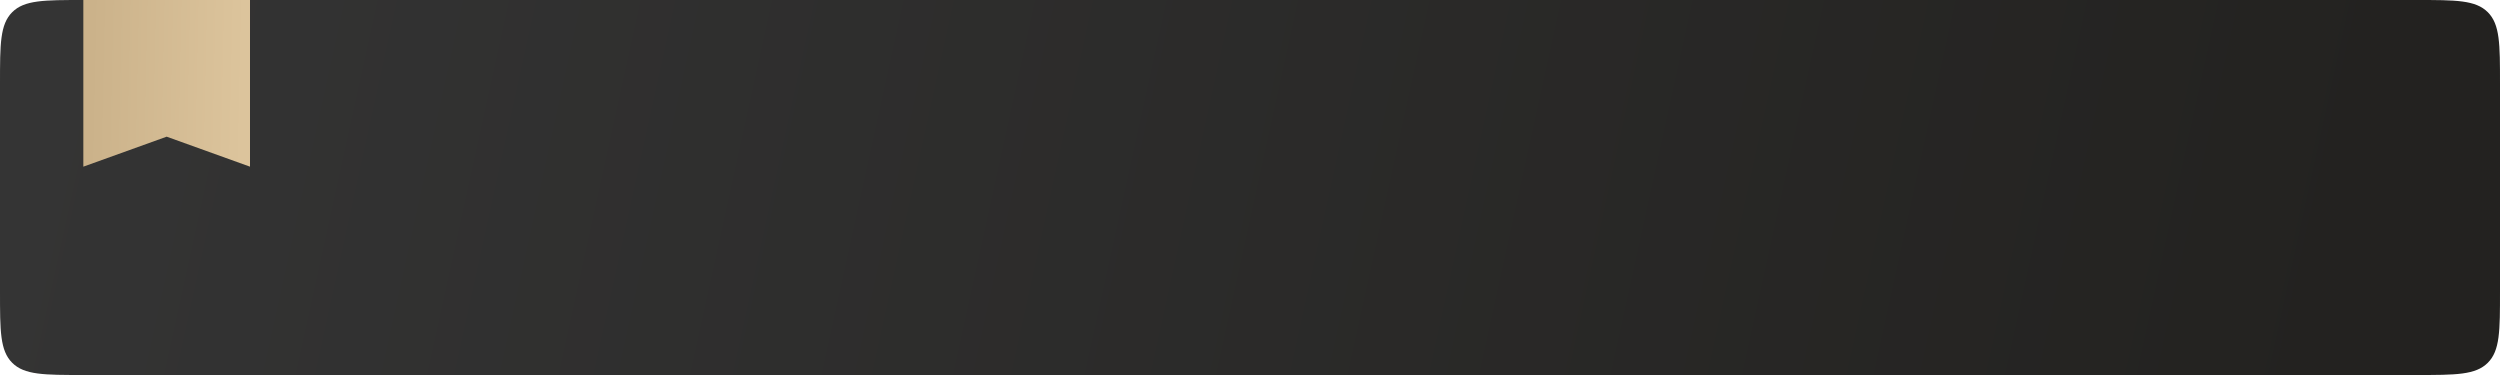
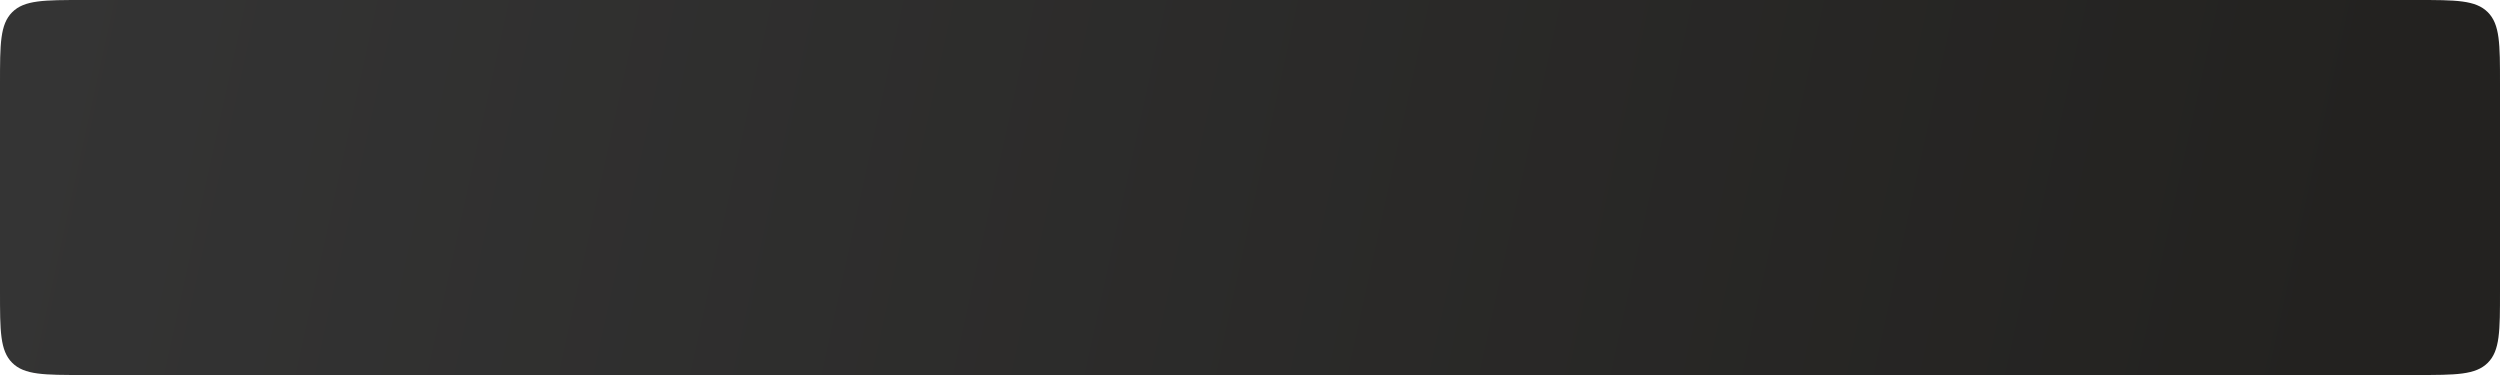
<svg xmlns="http://www.w3.org/2000/svg" width="300" height="45" viewBox="0 0 300 45" fill="none">
  <path d="M0 10C0 5.286 0 2.929 1.464 1.464C2.929 0 5.286 0 10 0H290C294.714 0 297.071 0 298.536 1.464C300 2.929 300 5.286 300 10V35C300 39.714 300 42.071 298.536 43.535C297.071 45 294.714 45 290 45H10C5.286 45 2.929 45 1.464 43.535C0 42.071 0 39.714 0 35V10Z" fill="url(#paint0_linear_2201_539)" />
-   <path d="M10 0H30V20L20 16.4L10 20V0Z" fill="url(#paint1_linear_2201_539)" />
  <defs>
    <linearGradient id="paint0_linear_2201_539" x1="4.644" y1="5.625" x2="275.635" y2="65.047" gradientUnits="userSpaceOnUse">
      <stop stop-color="#343434" />
      <stop offset="1" stop-color="#232220" />
    </linearGradient>
    <linearGradient id="paint1_linear_2201_539" x1="10.861" y1="10" x2="29.225" y2="10.403" gradientUnits="userSpaceOnUse">
      <stop stop-color="#CBB28A" />
      <stop offset="1" stop-color="#DCC49C" />
    </linearGradient>
  </defs>
</svg>